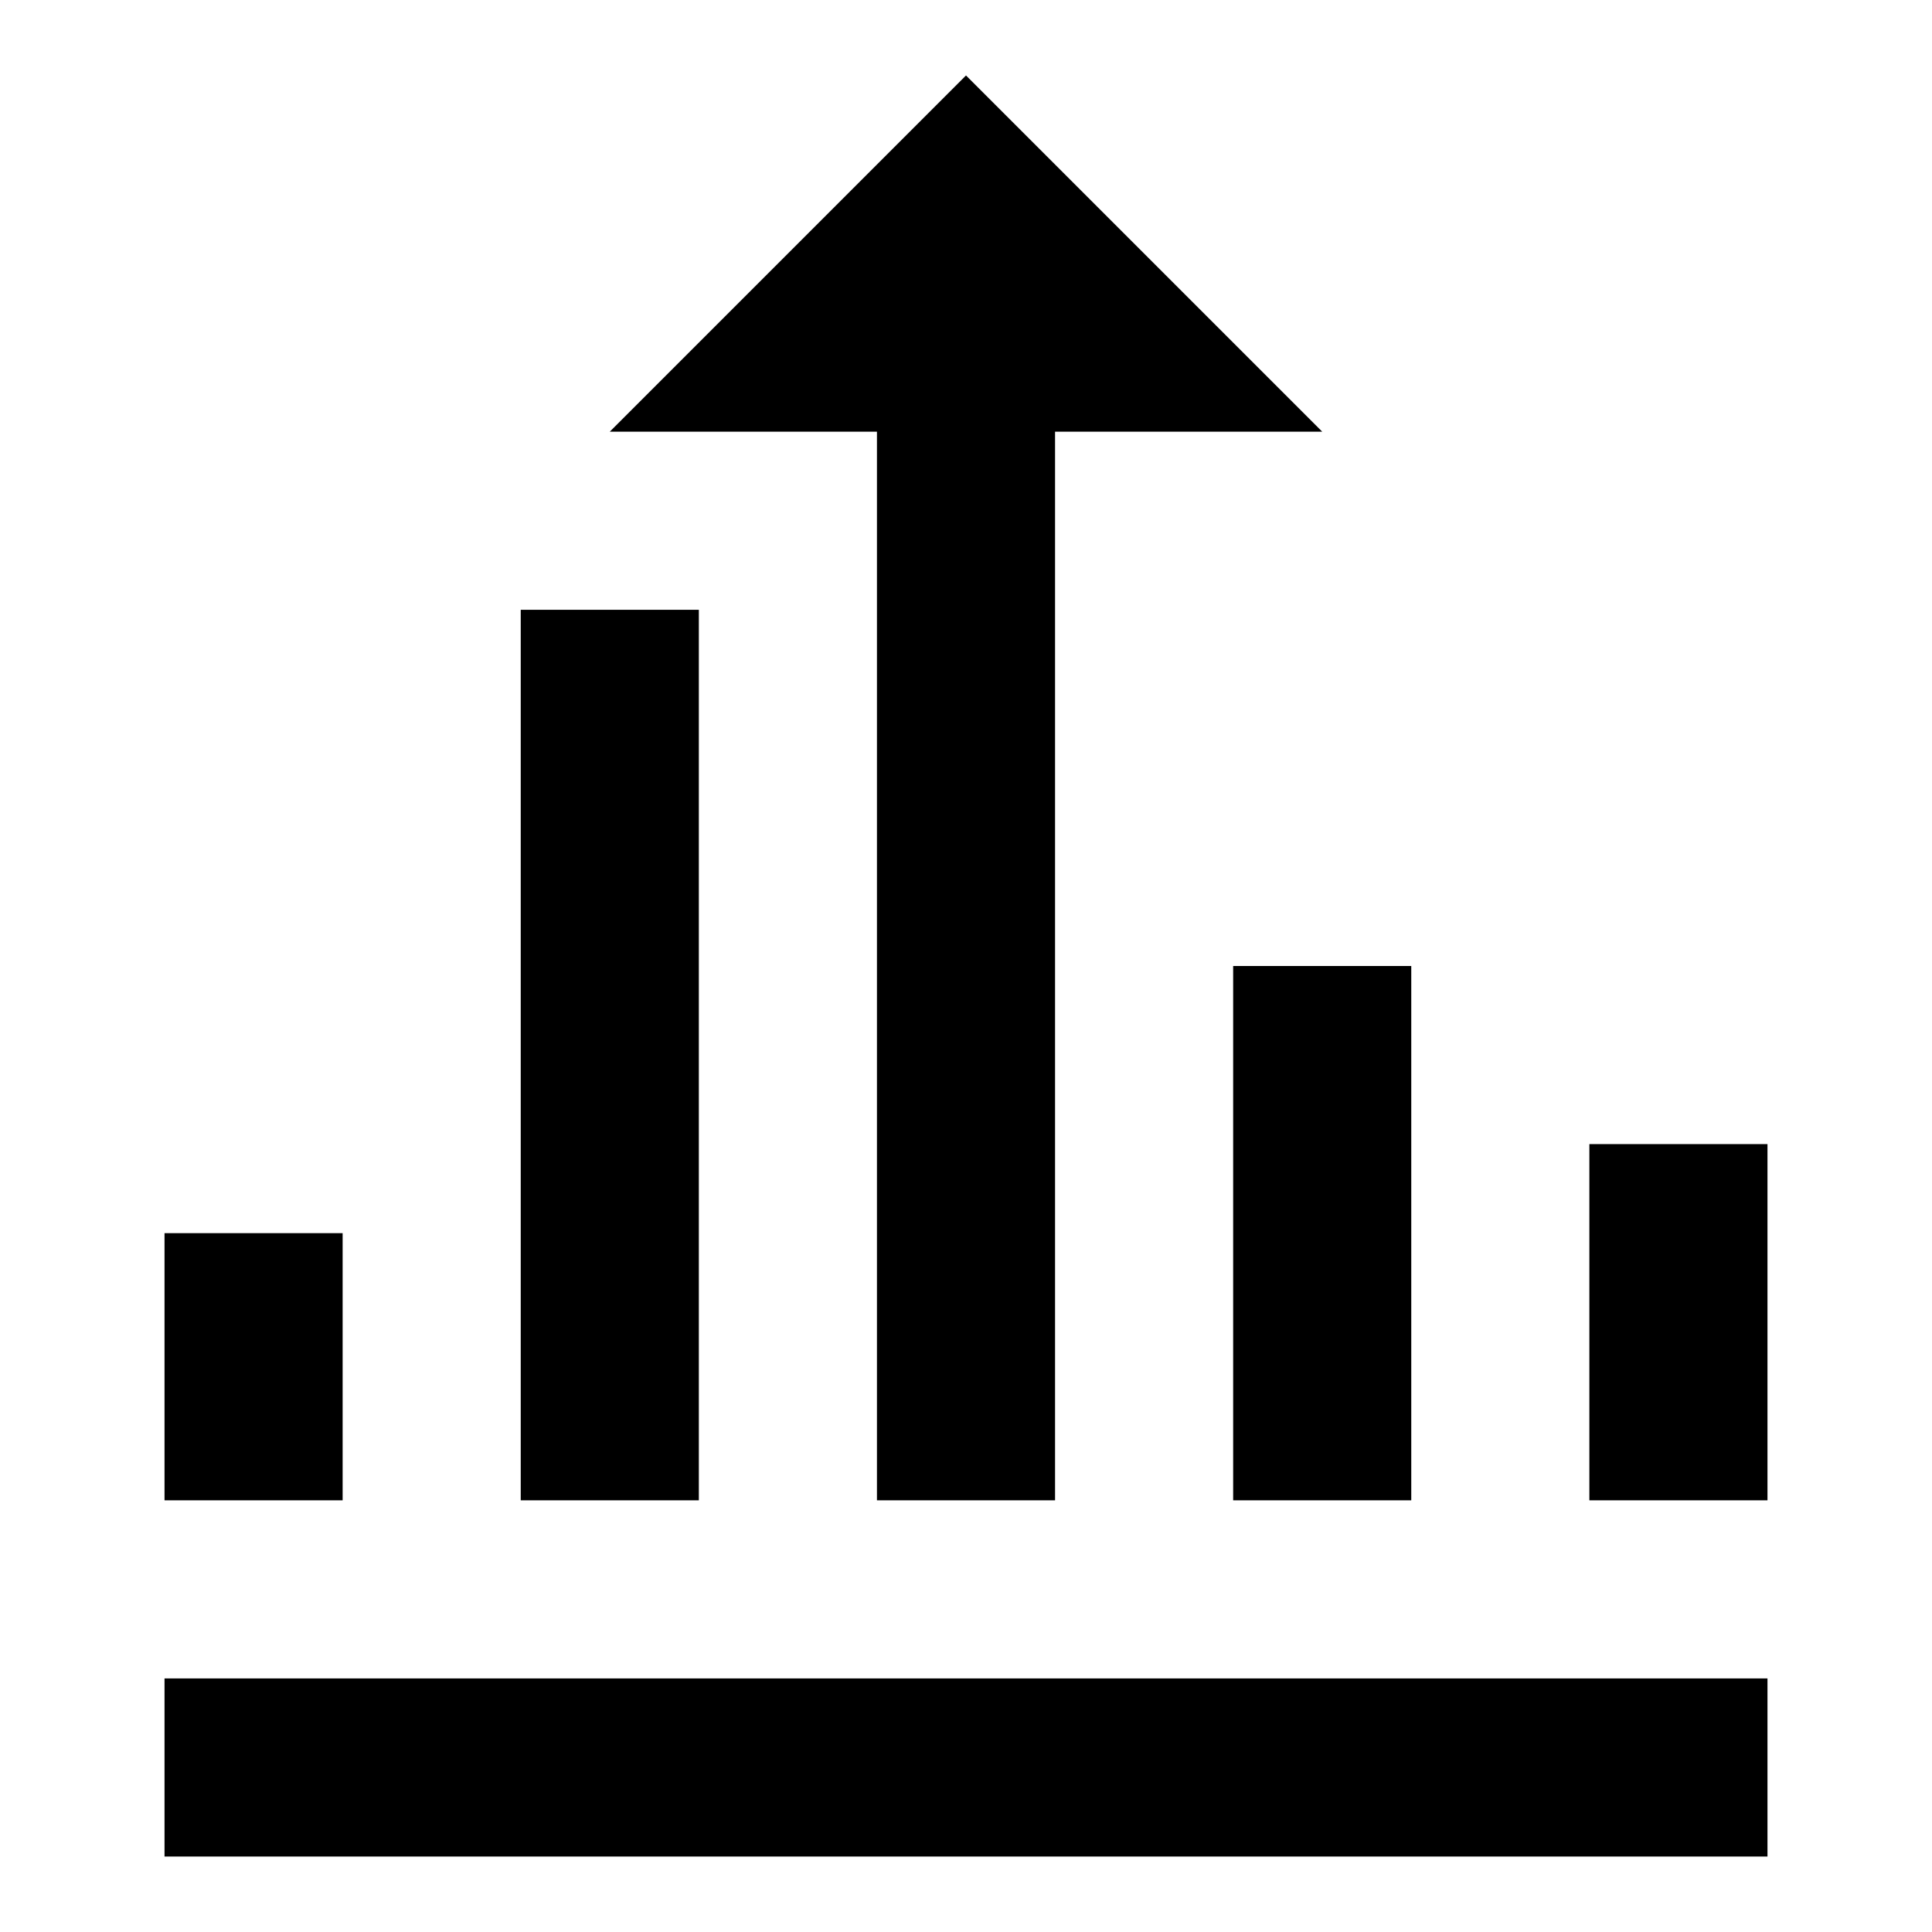
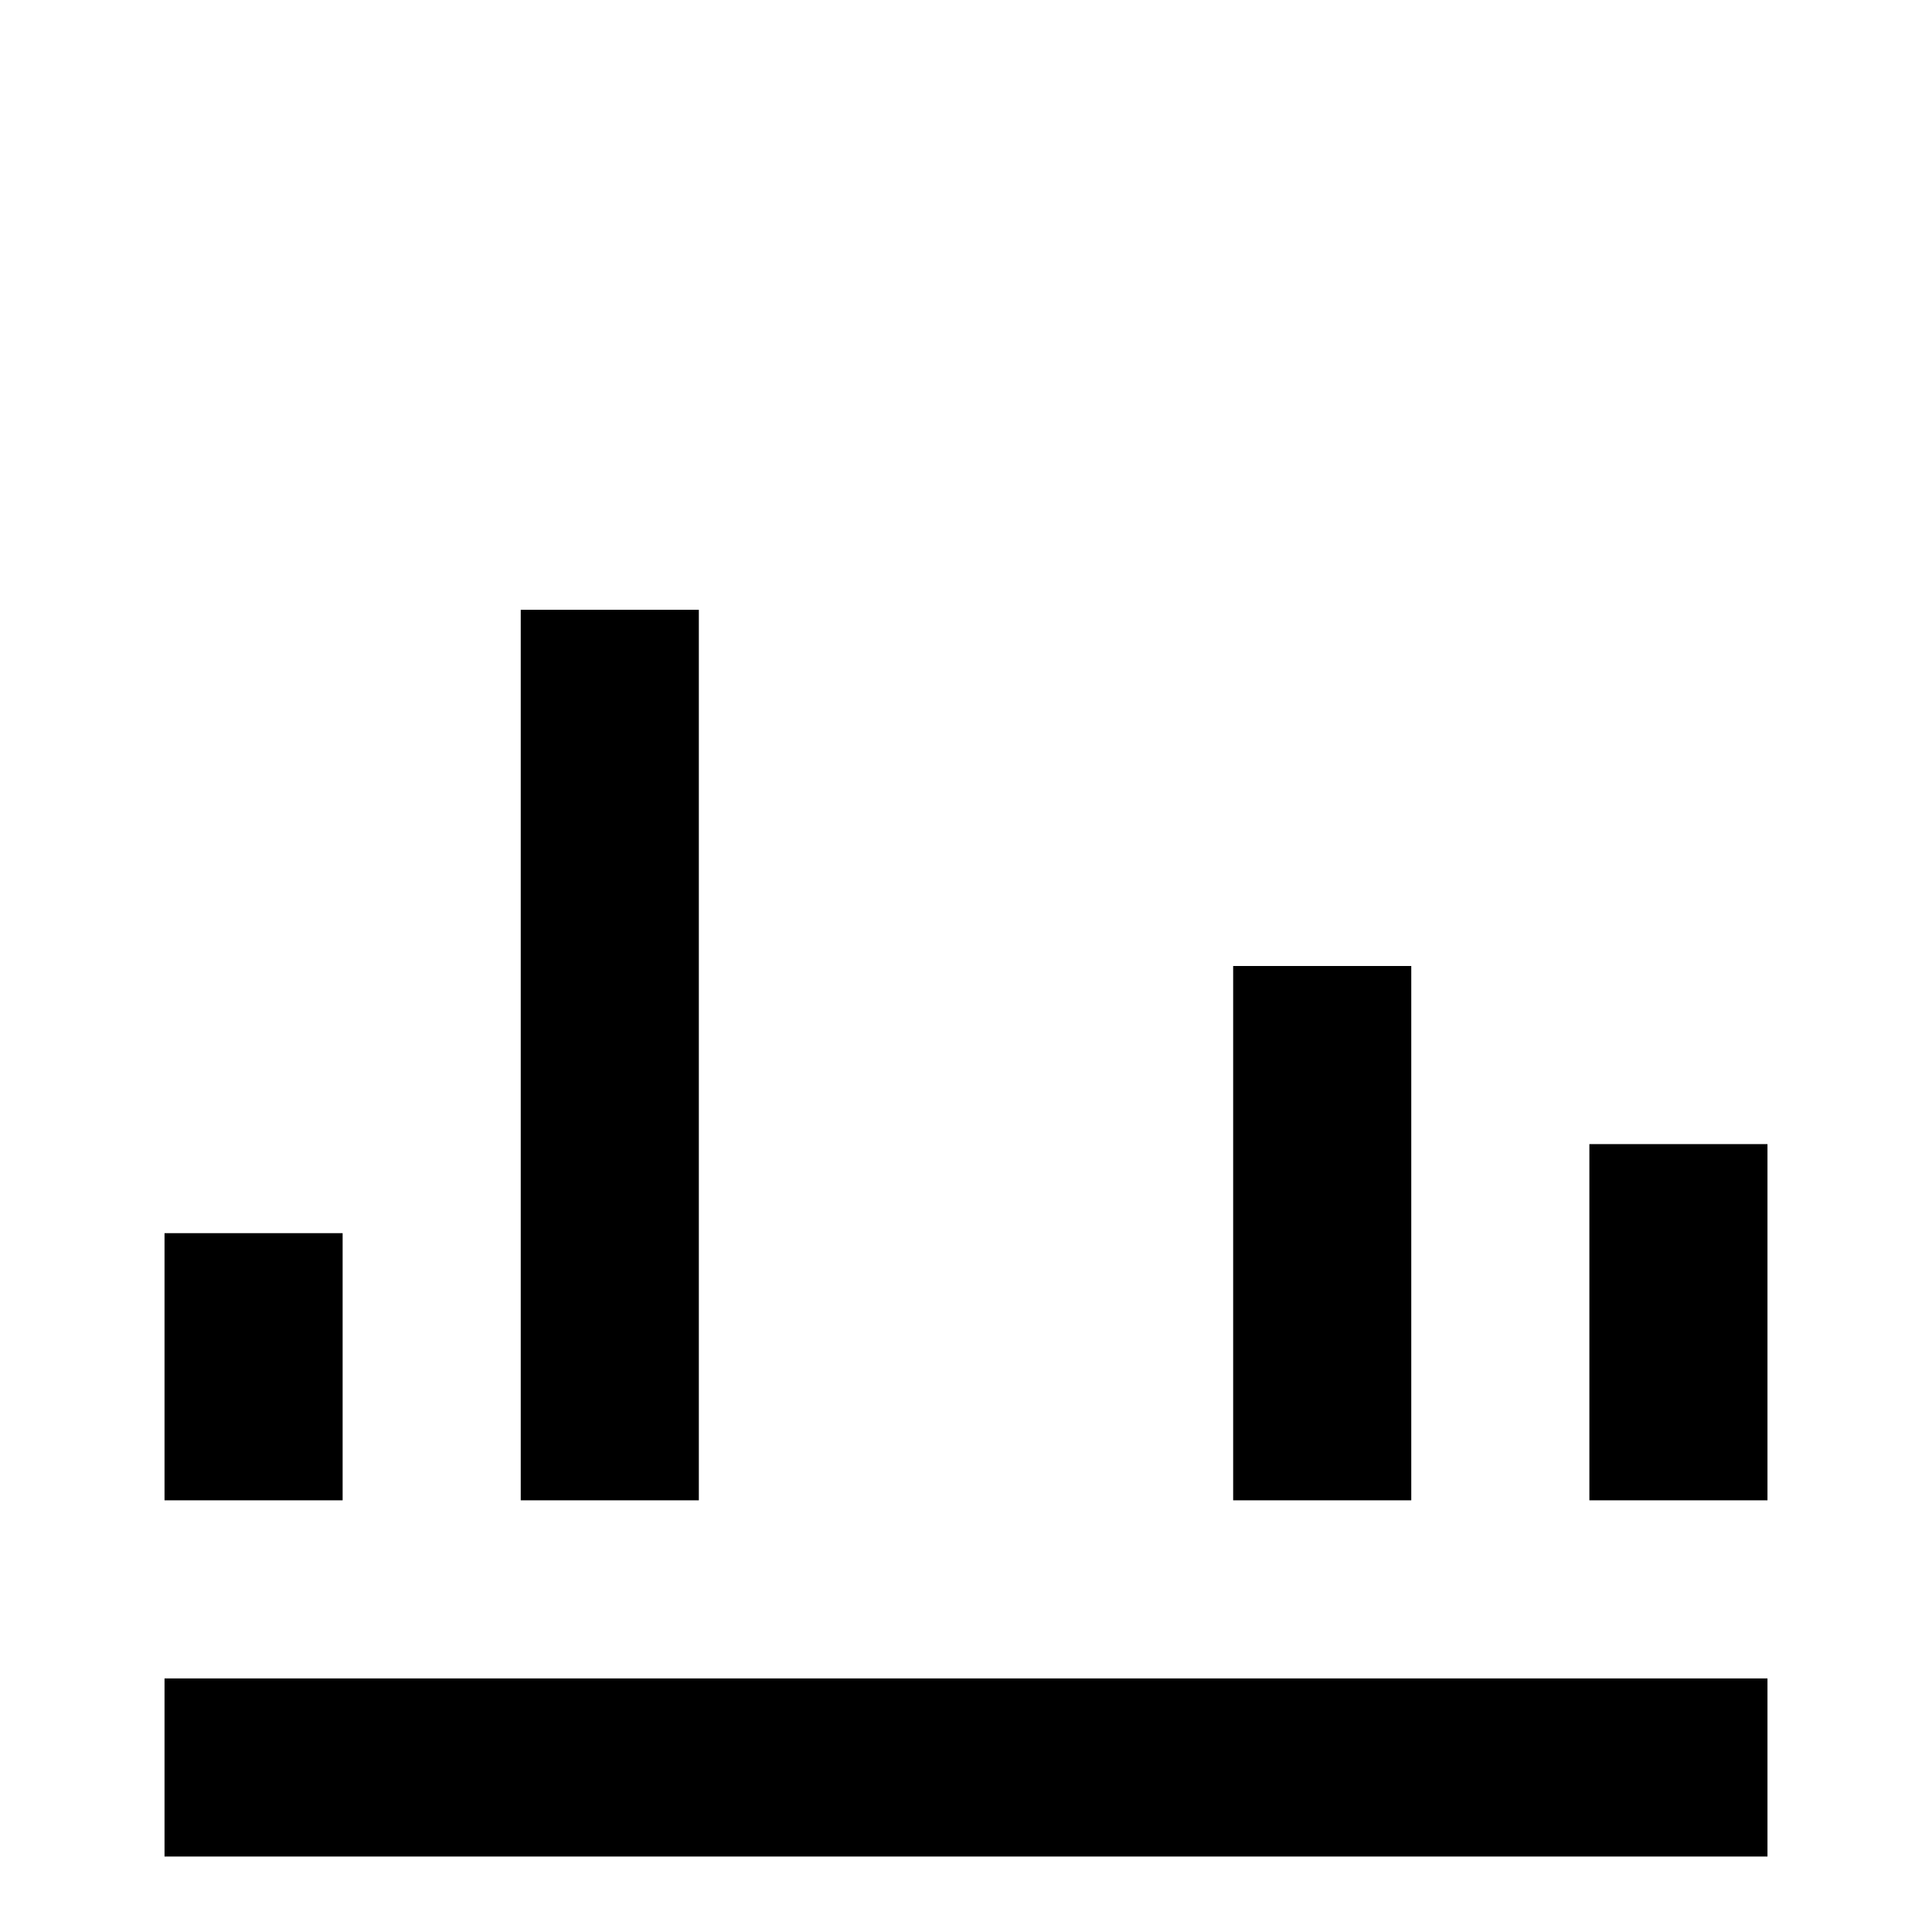
<svg xmlns="http://www.w3.org/2000/svg" version="1.1" x="0px" y="0px" viewBox="0 0 256 256" enable-background="new 0 0 256 256" xml:space="preserve">
  <g>
-     <path fill="#000000" d="M139.8,198.8V57.2h35.4L128,10L80.8,57.2h35.4v141.6H139.8z" />
    <path fill="#000000" d="M69,80.8h23.6v118H69V80.8z M163.4,128H187v70.8h-23.6V128z M210.6,151.6h23.6v47.2h-23.6V151.6z  M21.8,163.4h23.6v35.4H21.8V163.4z M21.8,222.4h212.4V246H21.8V222.4z" />
  </g>
</svg>